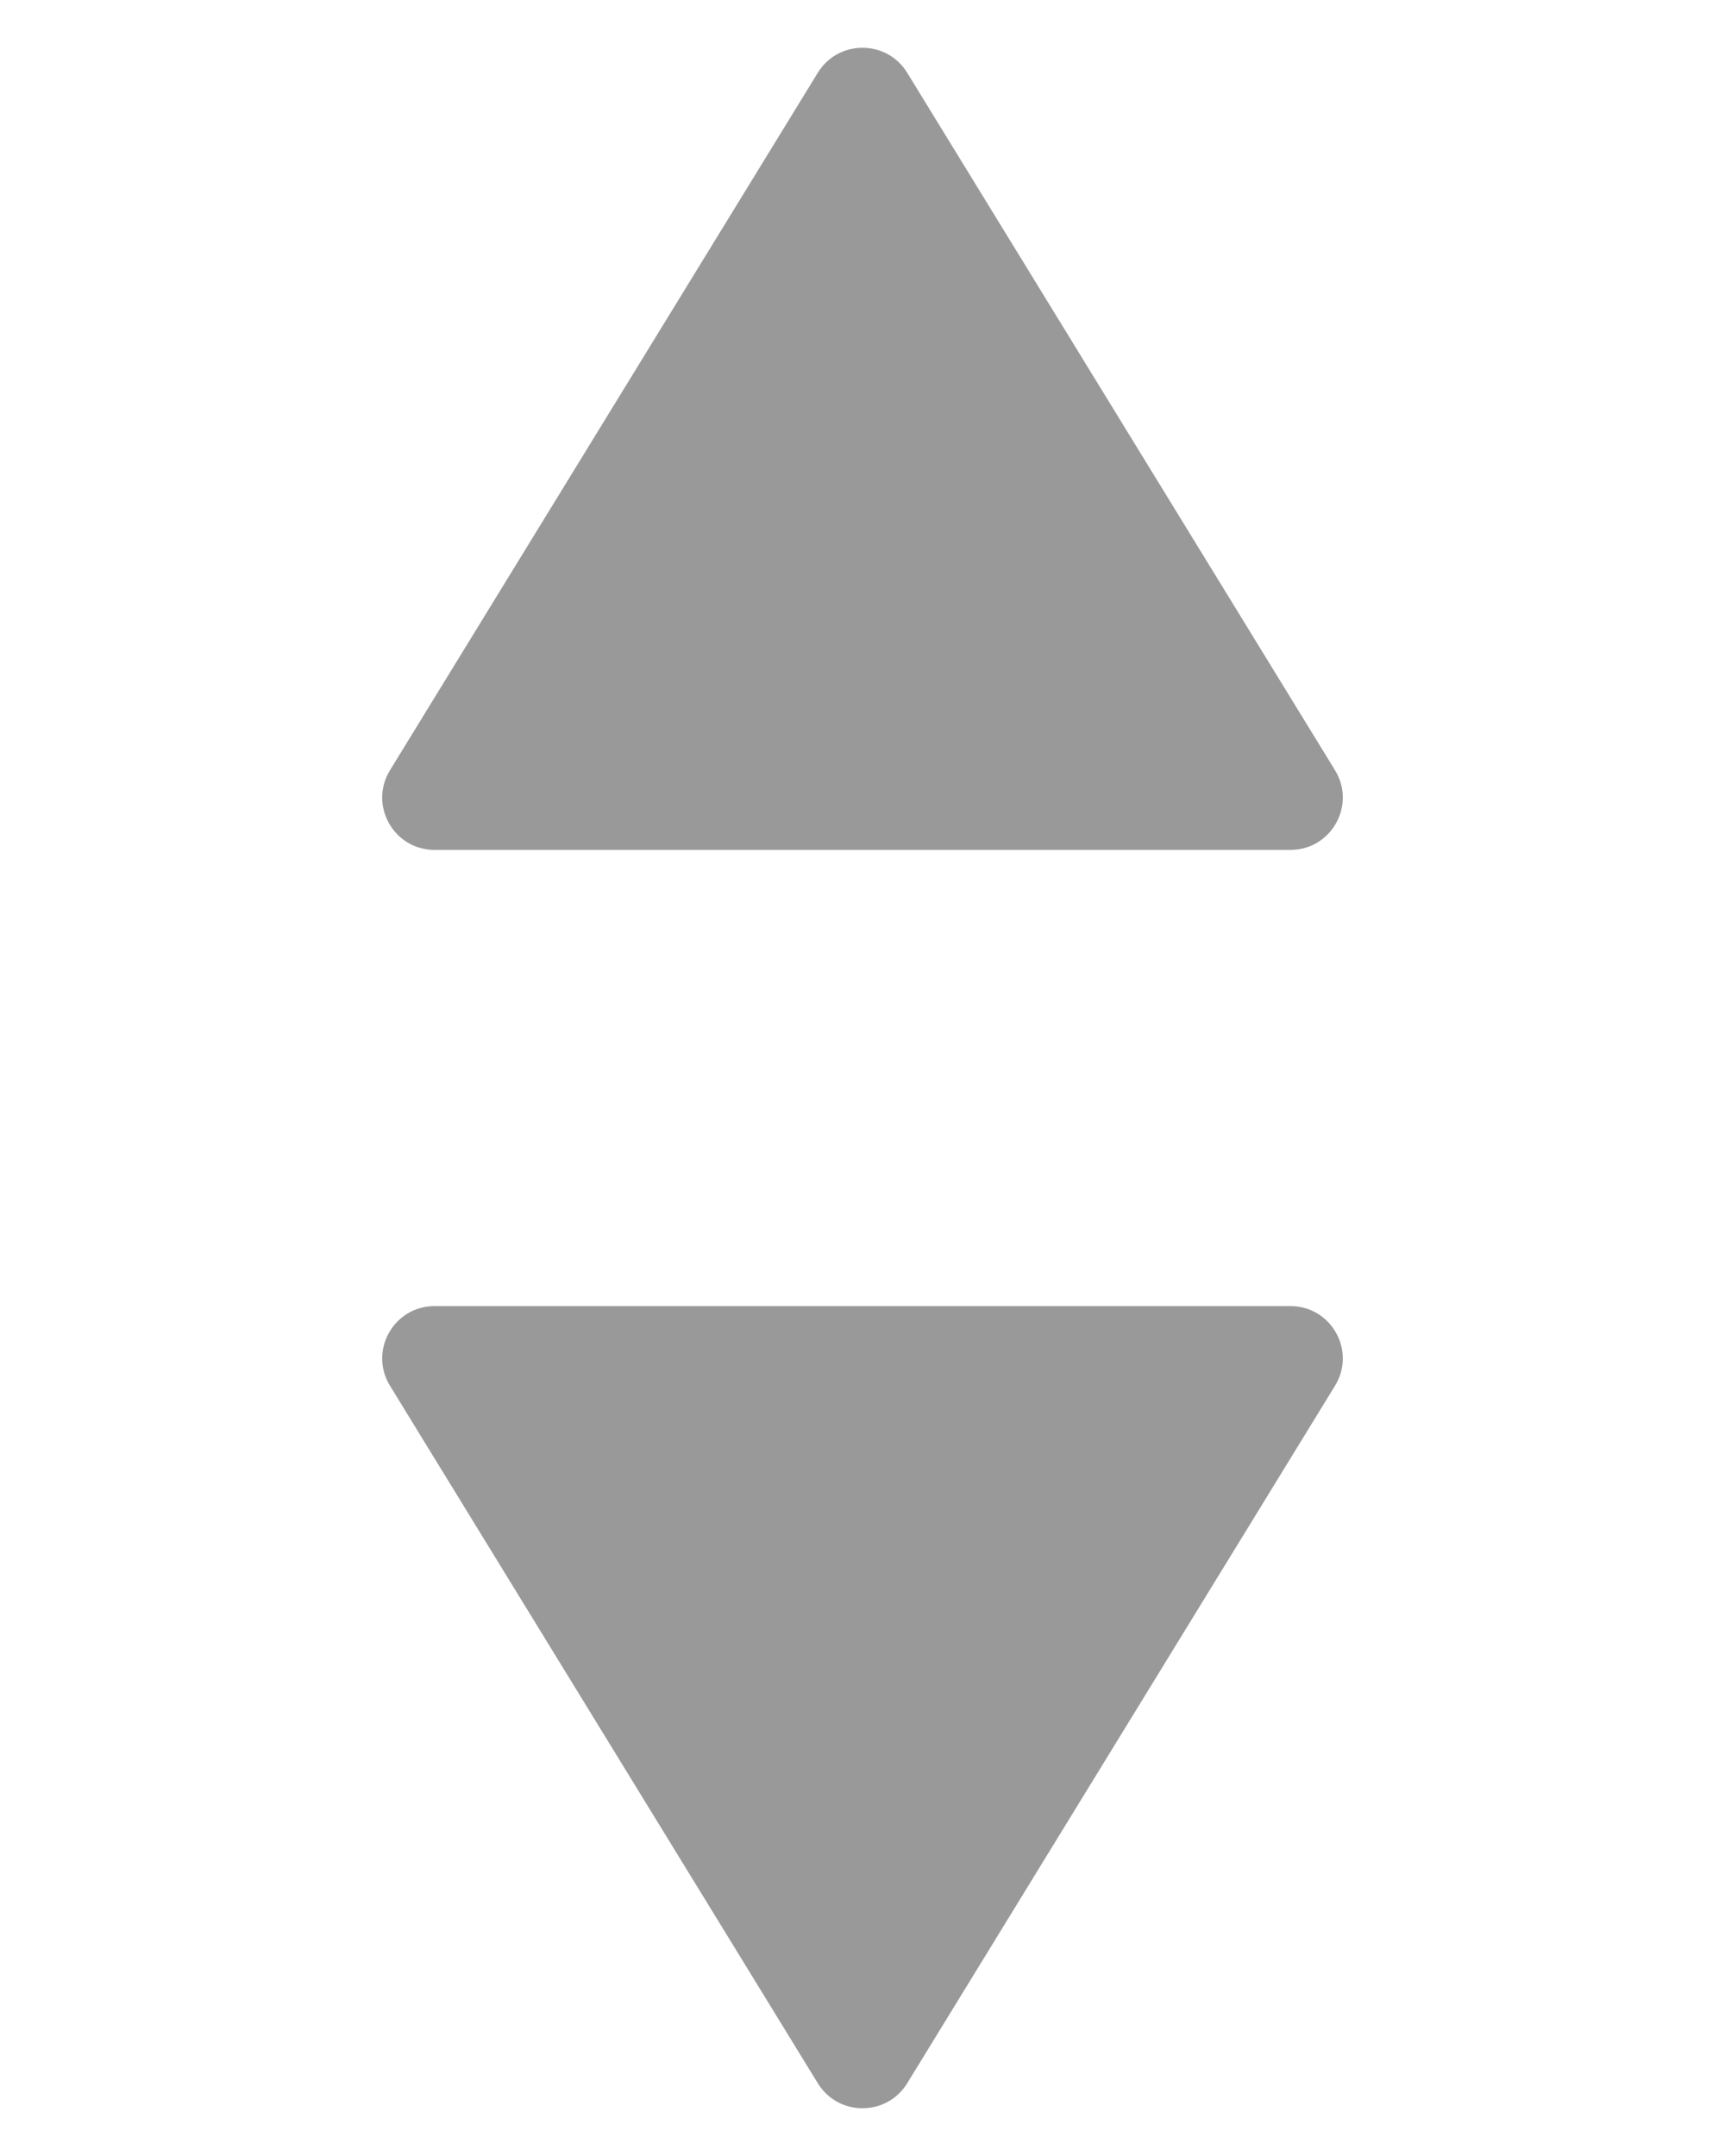
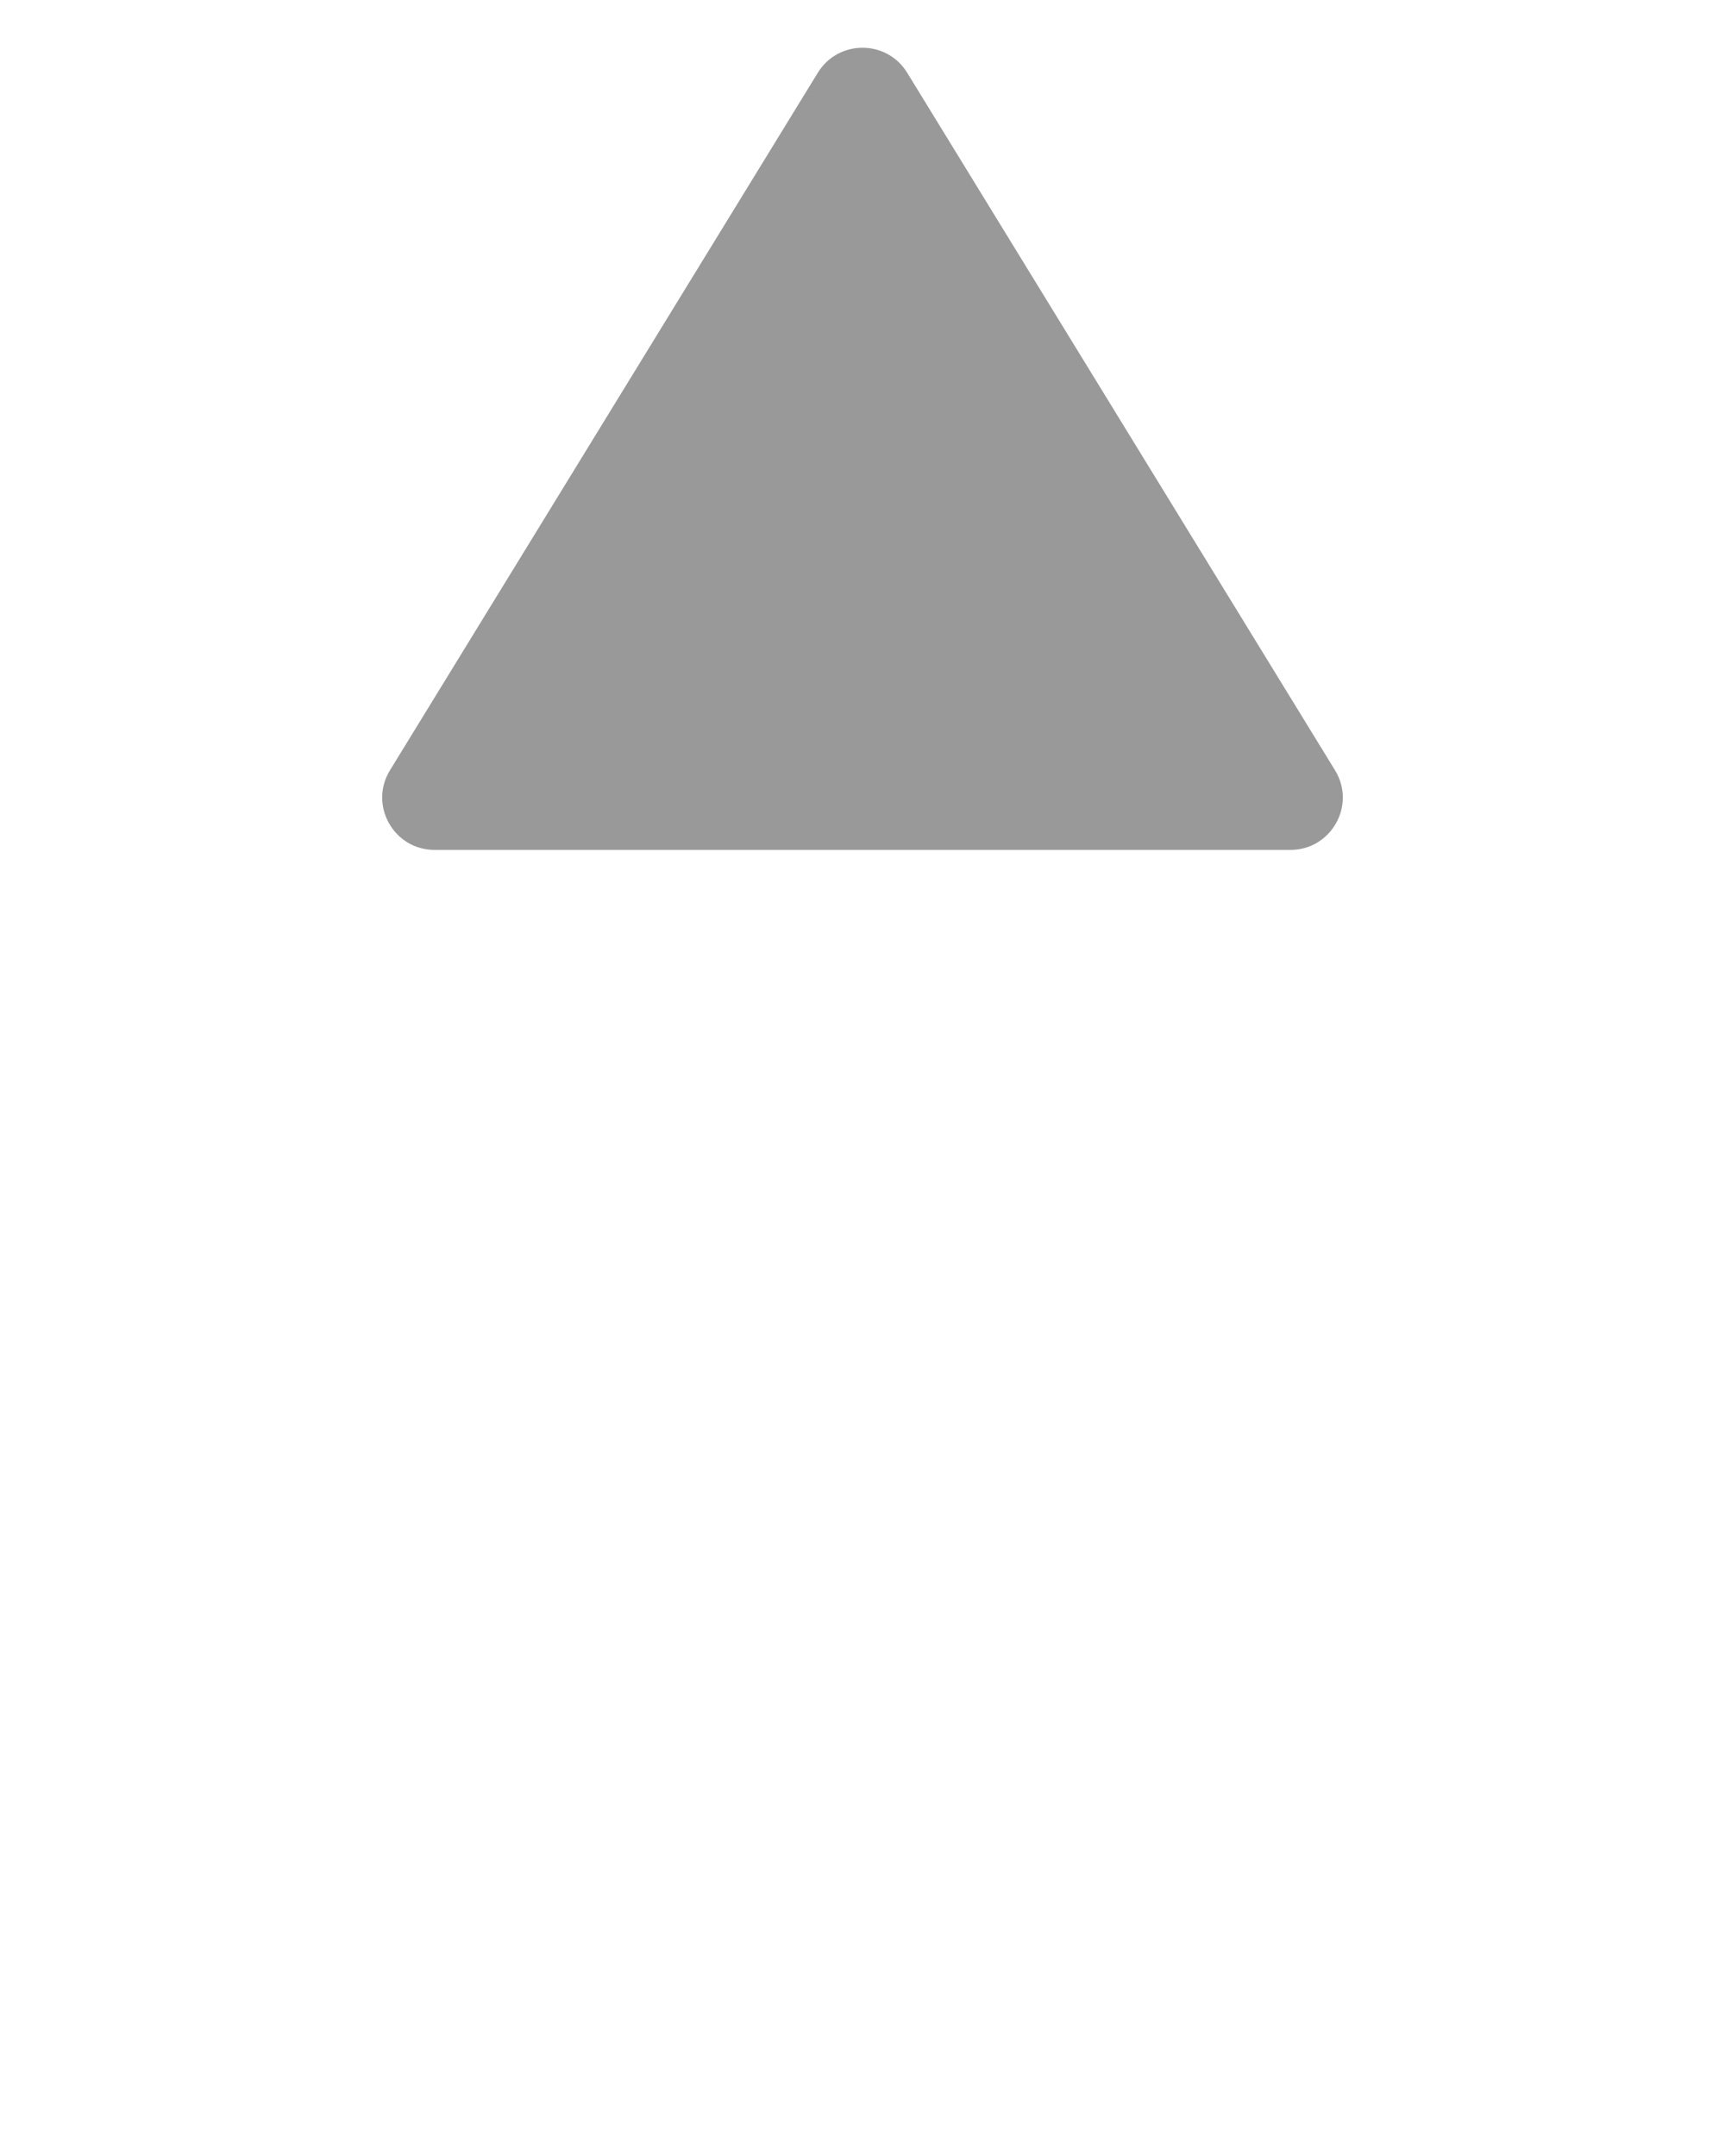
<svg xmlns="http://www.w3.org/2000/svg" width="8" height="10" viewBox="0 0 8 10" fill="none">
-   <path fill-rule="evenodd" clip-rule="evenodd" d="M5.985 6.058C6.174 6.058 6.291 6.266 6.191 6.428L4.207 9.663C4.112 9.817 3.888 9.817 3.793 9.663L1.809 6.428C1.709 6.266 1.826 6.058 2.015 6.058L5.985 6.058Z" fill="#999999" />
  <path fill-rule="evenodd" clip-rule="evenodd" d="M5.985 3.942C6.174 3.942 6.291 3.734 6.191 3.572L4.207 0.337C4.112 0.183 3.888 0.183 3.793 0.337L1.809 3.572C1.709 3.734 1.826 3.942 2.015 3.942L5.985 3.942Z" fill="#999999" />
</svg>